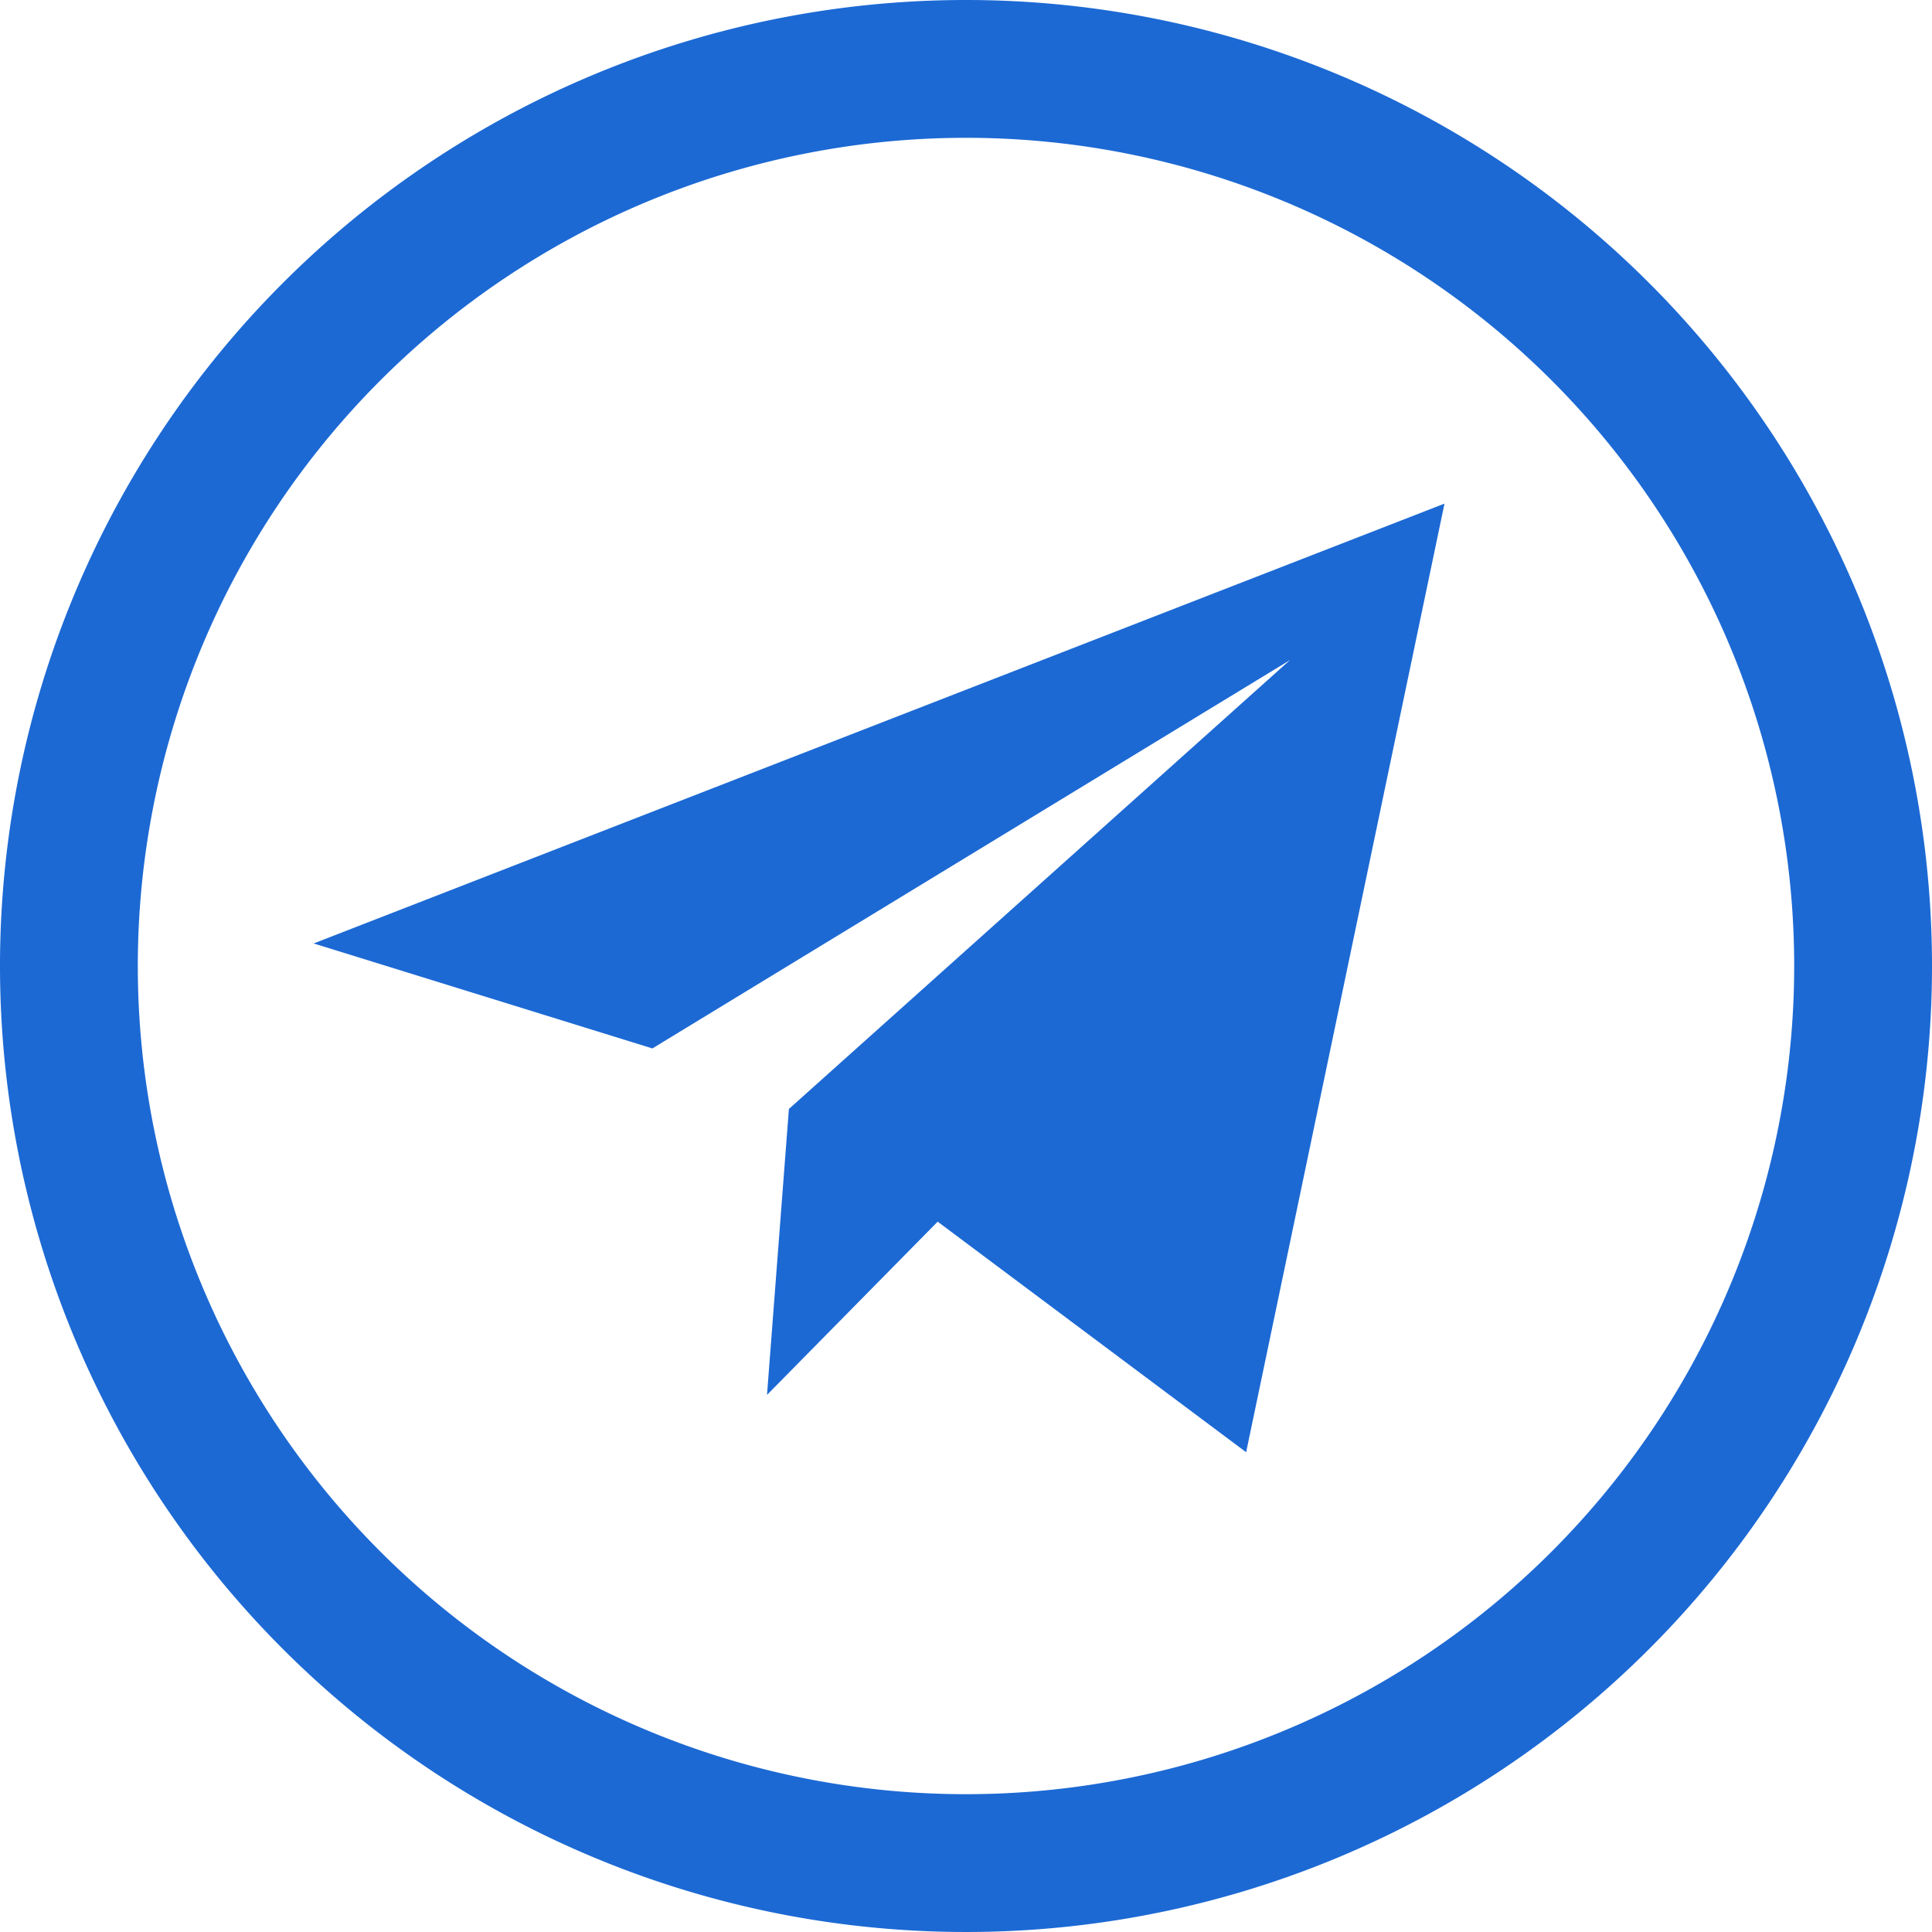
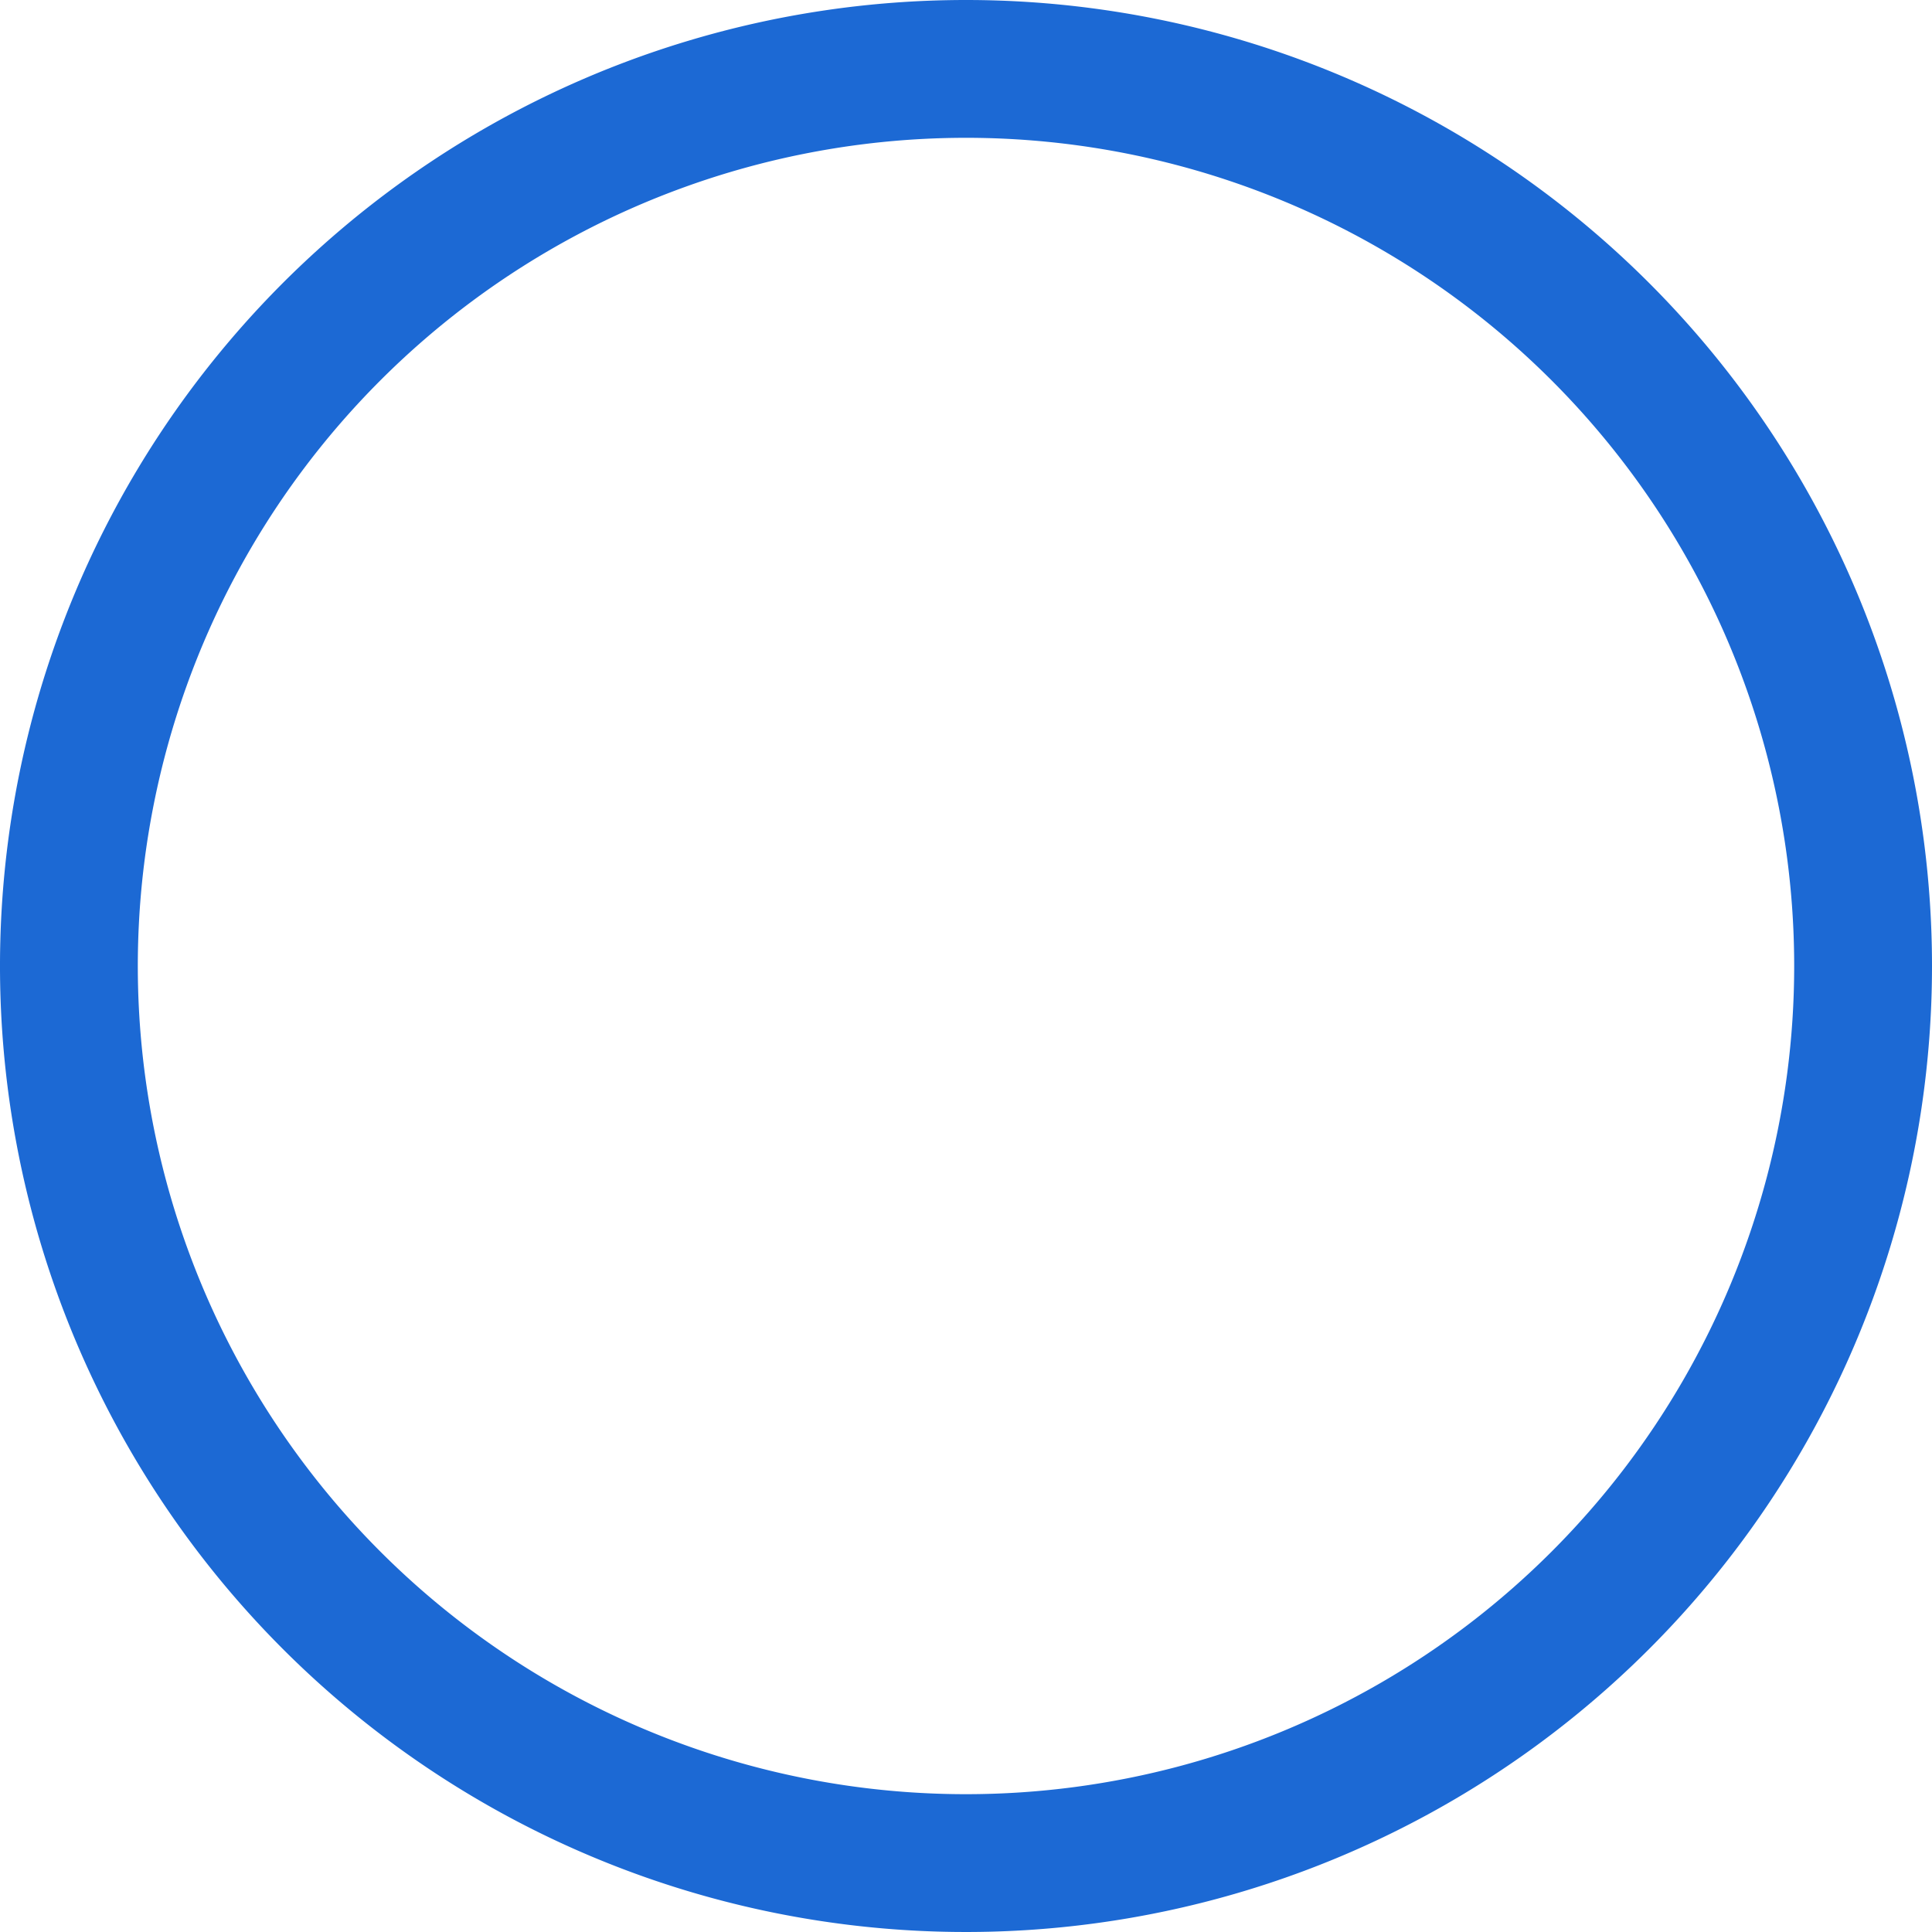
<svg xmlns="http://www.w3.org/2000/svg" id="Content" viewBox="0 0 30 30">
  <defs>
    <style>.cls-1{fill:#1c69d4;}</style>
  </defs>
  <path class="cls-1" d="M928.2,293.51a15,15,0,1,0,15,15A15,15,0,0,0,928.2,293.51Zm0,27.86a12.86,12.86,0,1,1,12.86-12.86A12.86,12.86,0,0,1,928.2,321.37Z" transform="translate(-913.2 -293.51)" />
-   <polygon class="cls-1" points="10.13 16.28 4.87 14.65 22.43 7.82 19.35 22.55 14.56 18.97 11.91 21.66 12.25 17.22 20.03 10.25 10.13 16.28" />
</svg>